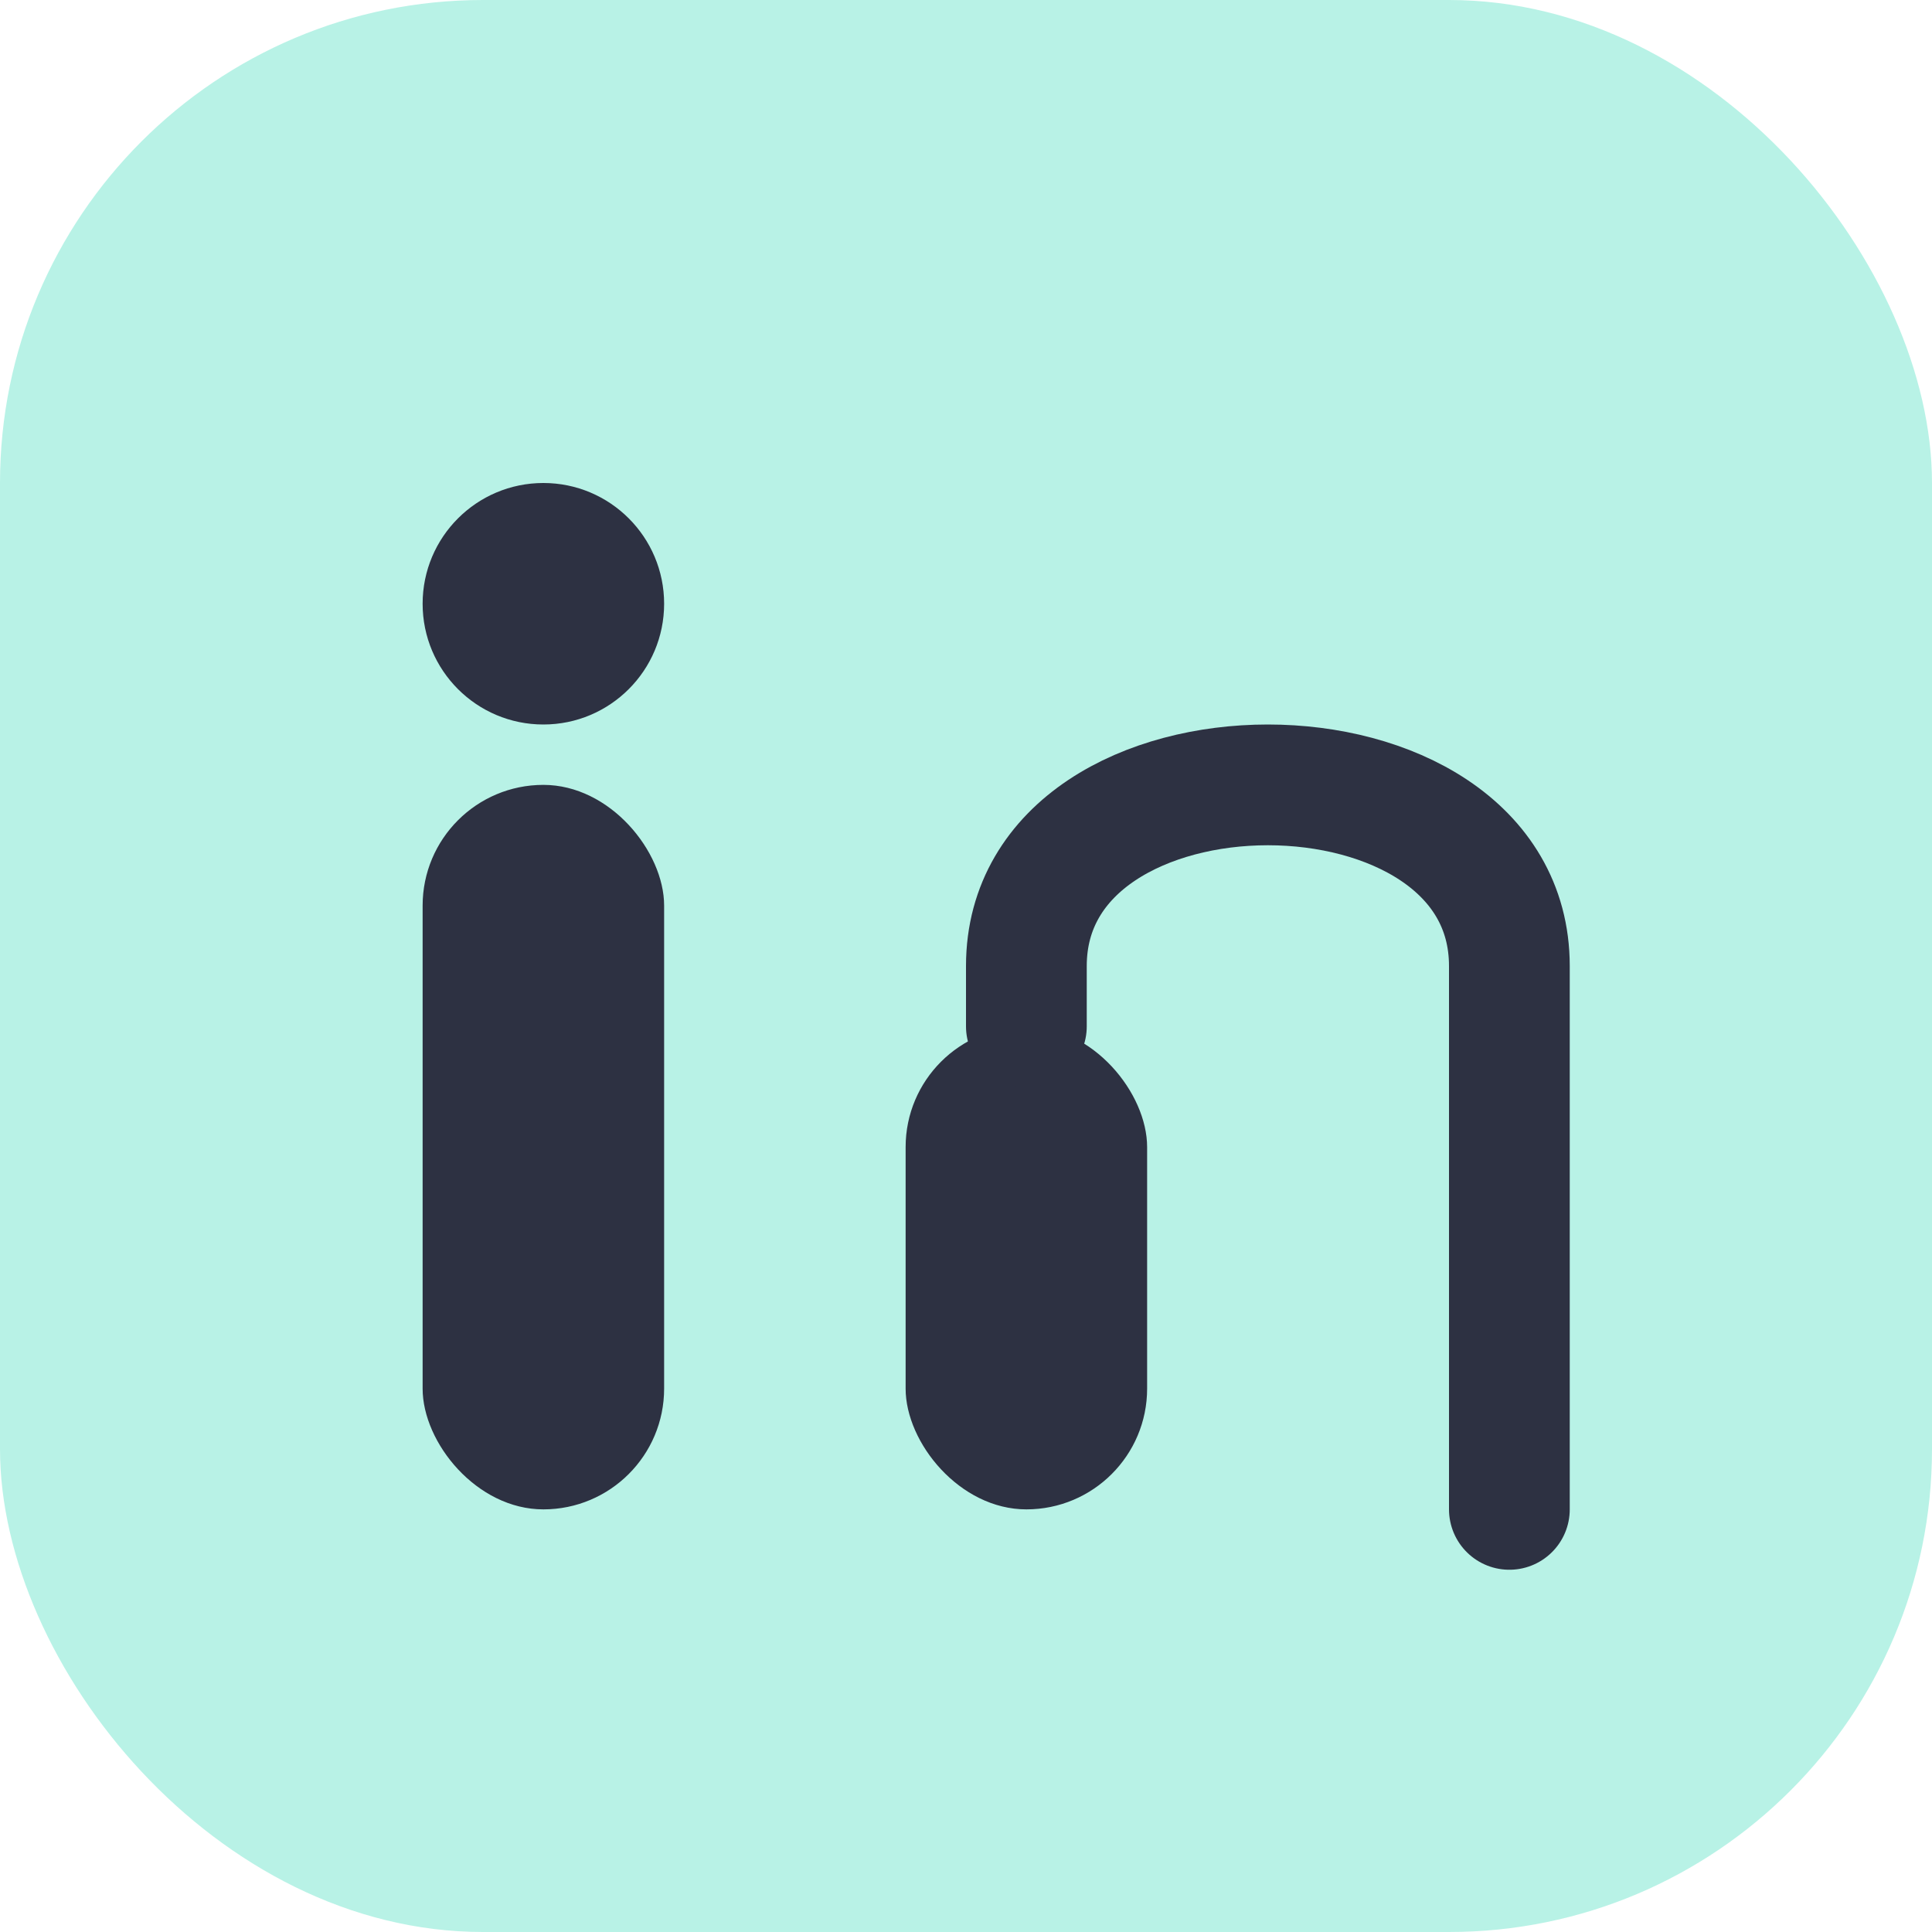
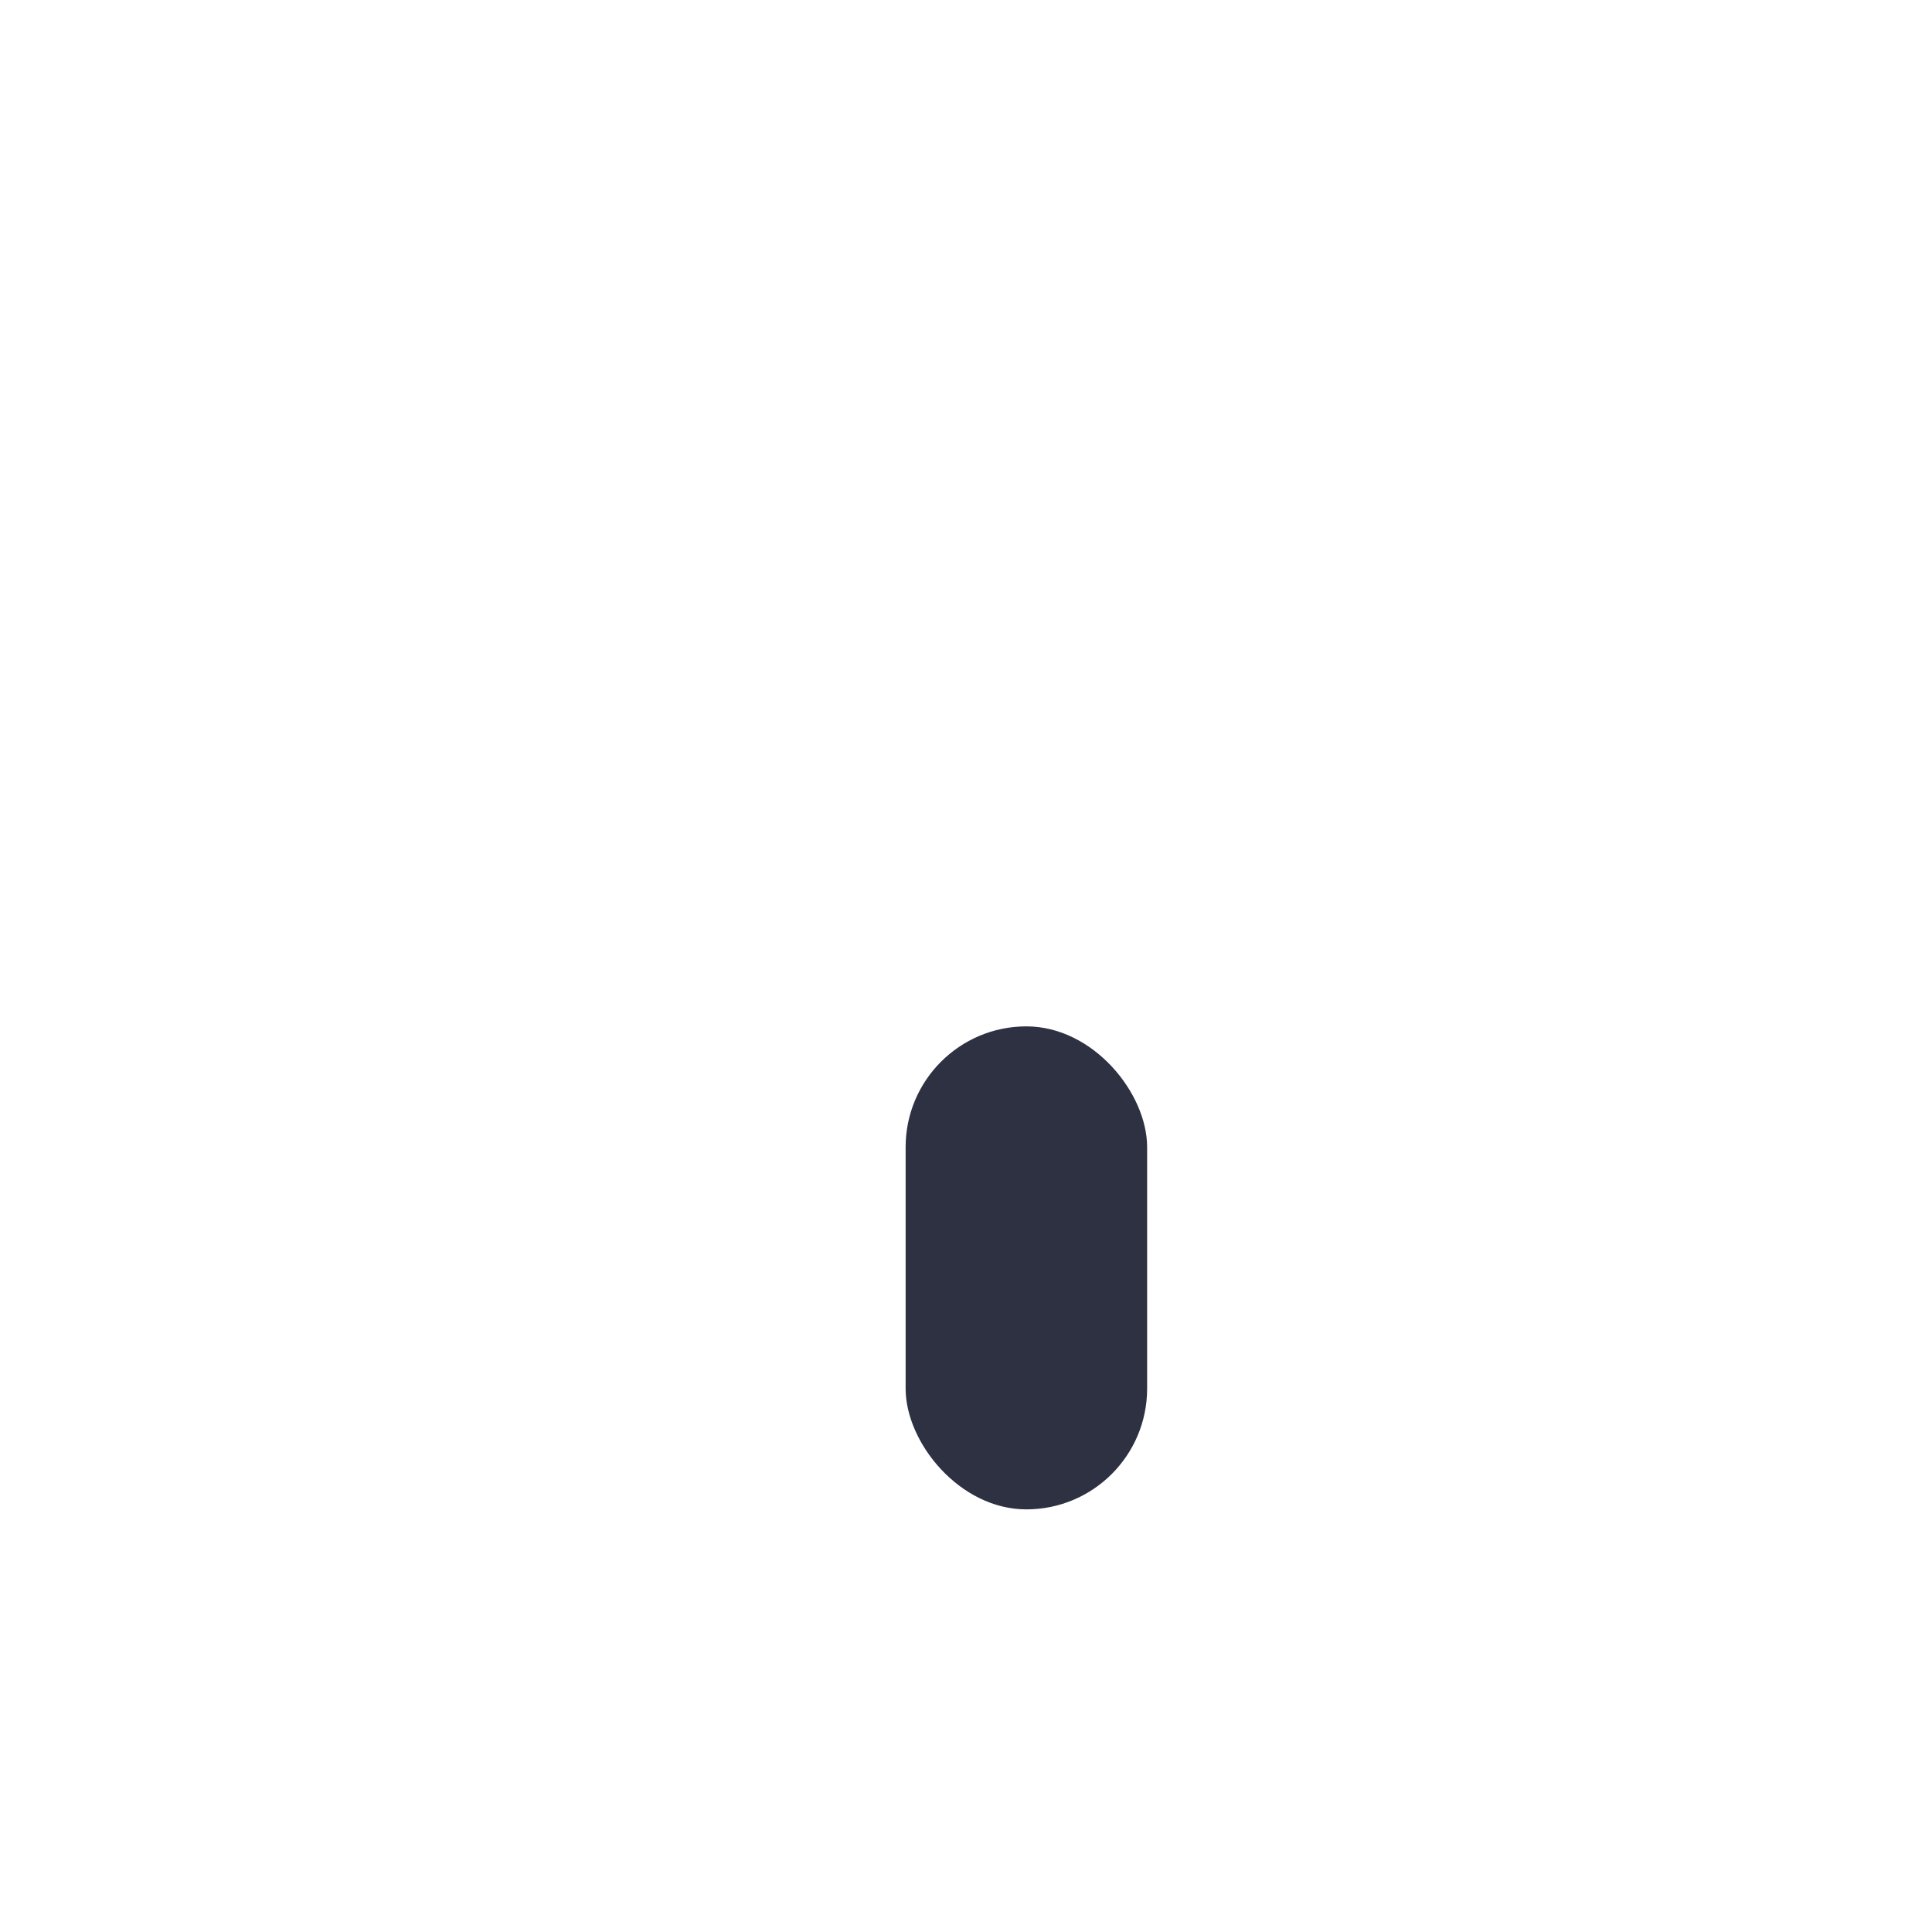
<svg xmlns="http://www.w3.org/2000/svg" width="26" height="26" viewBox="0 0 32 32" fill="none">
-   <rect width="32" height="32" rx="8" fill="#b8f2e6" />
-   <rect x="7" y="13" width="4" height="12" rx="2" fill="#2d3142" />
-   <circle cx="9" cy="10" r="2" fill="#2d3142" />
  <rect x="15" y="17" width="4" height="8" rx="2" fill="#2d3142" />
-   <path d="M17 17V16c0-2 2-3 4-3s4 1 4 3v9" stroke="#2d3142" stroke-width="2" stroke-linecap="round" />
</svg>